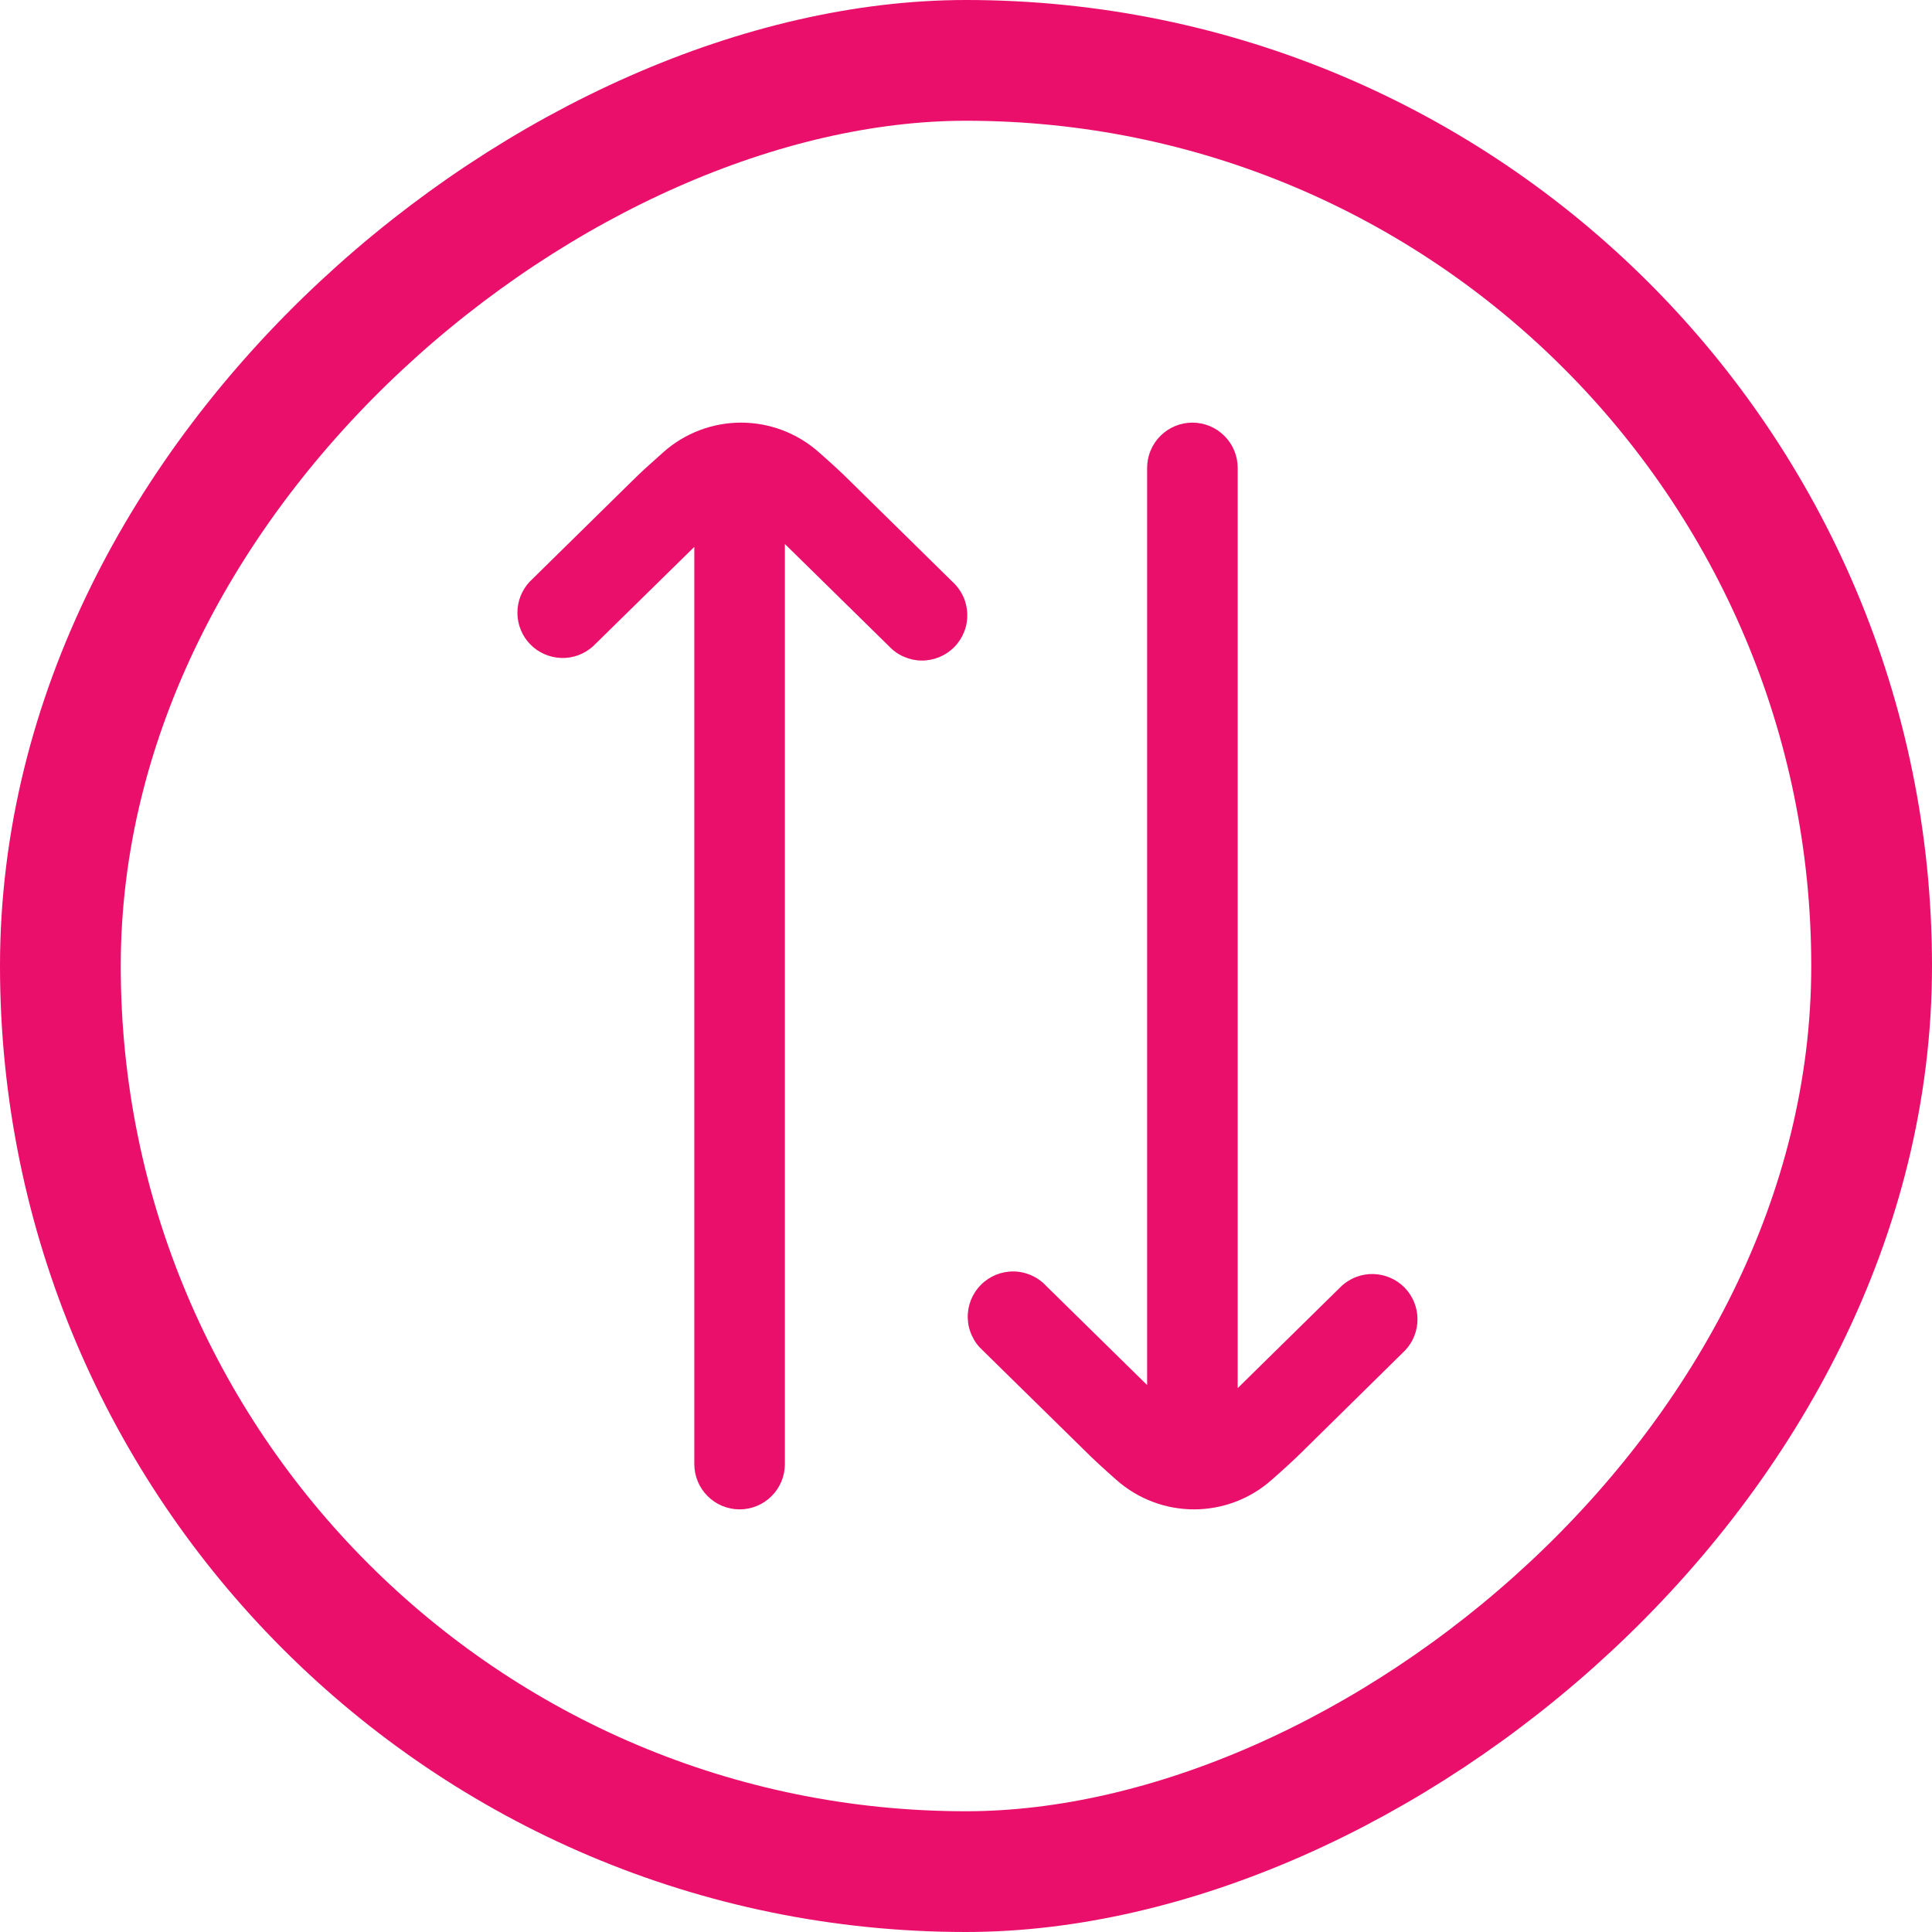
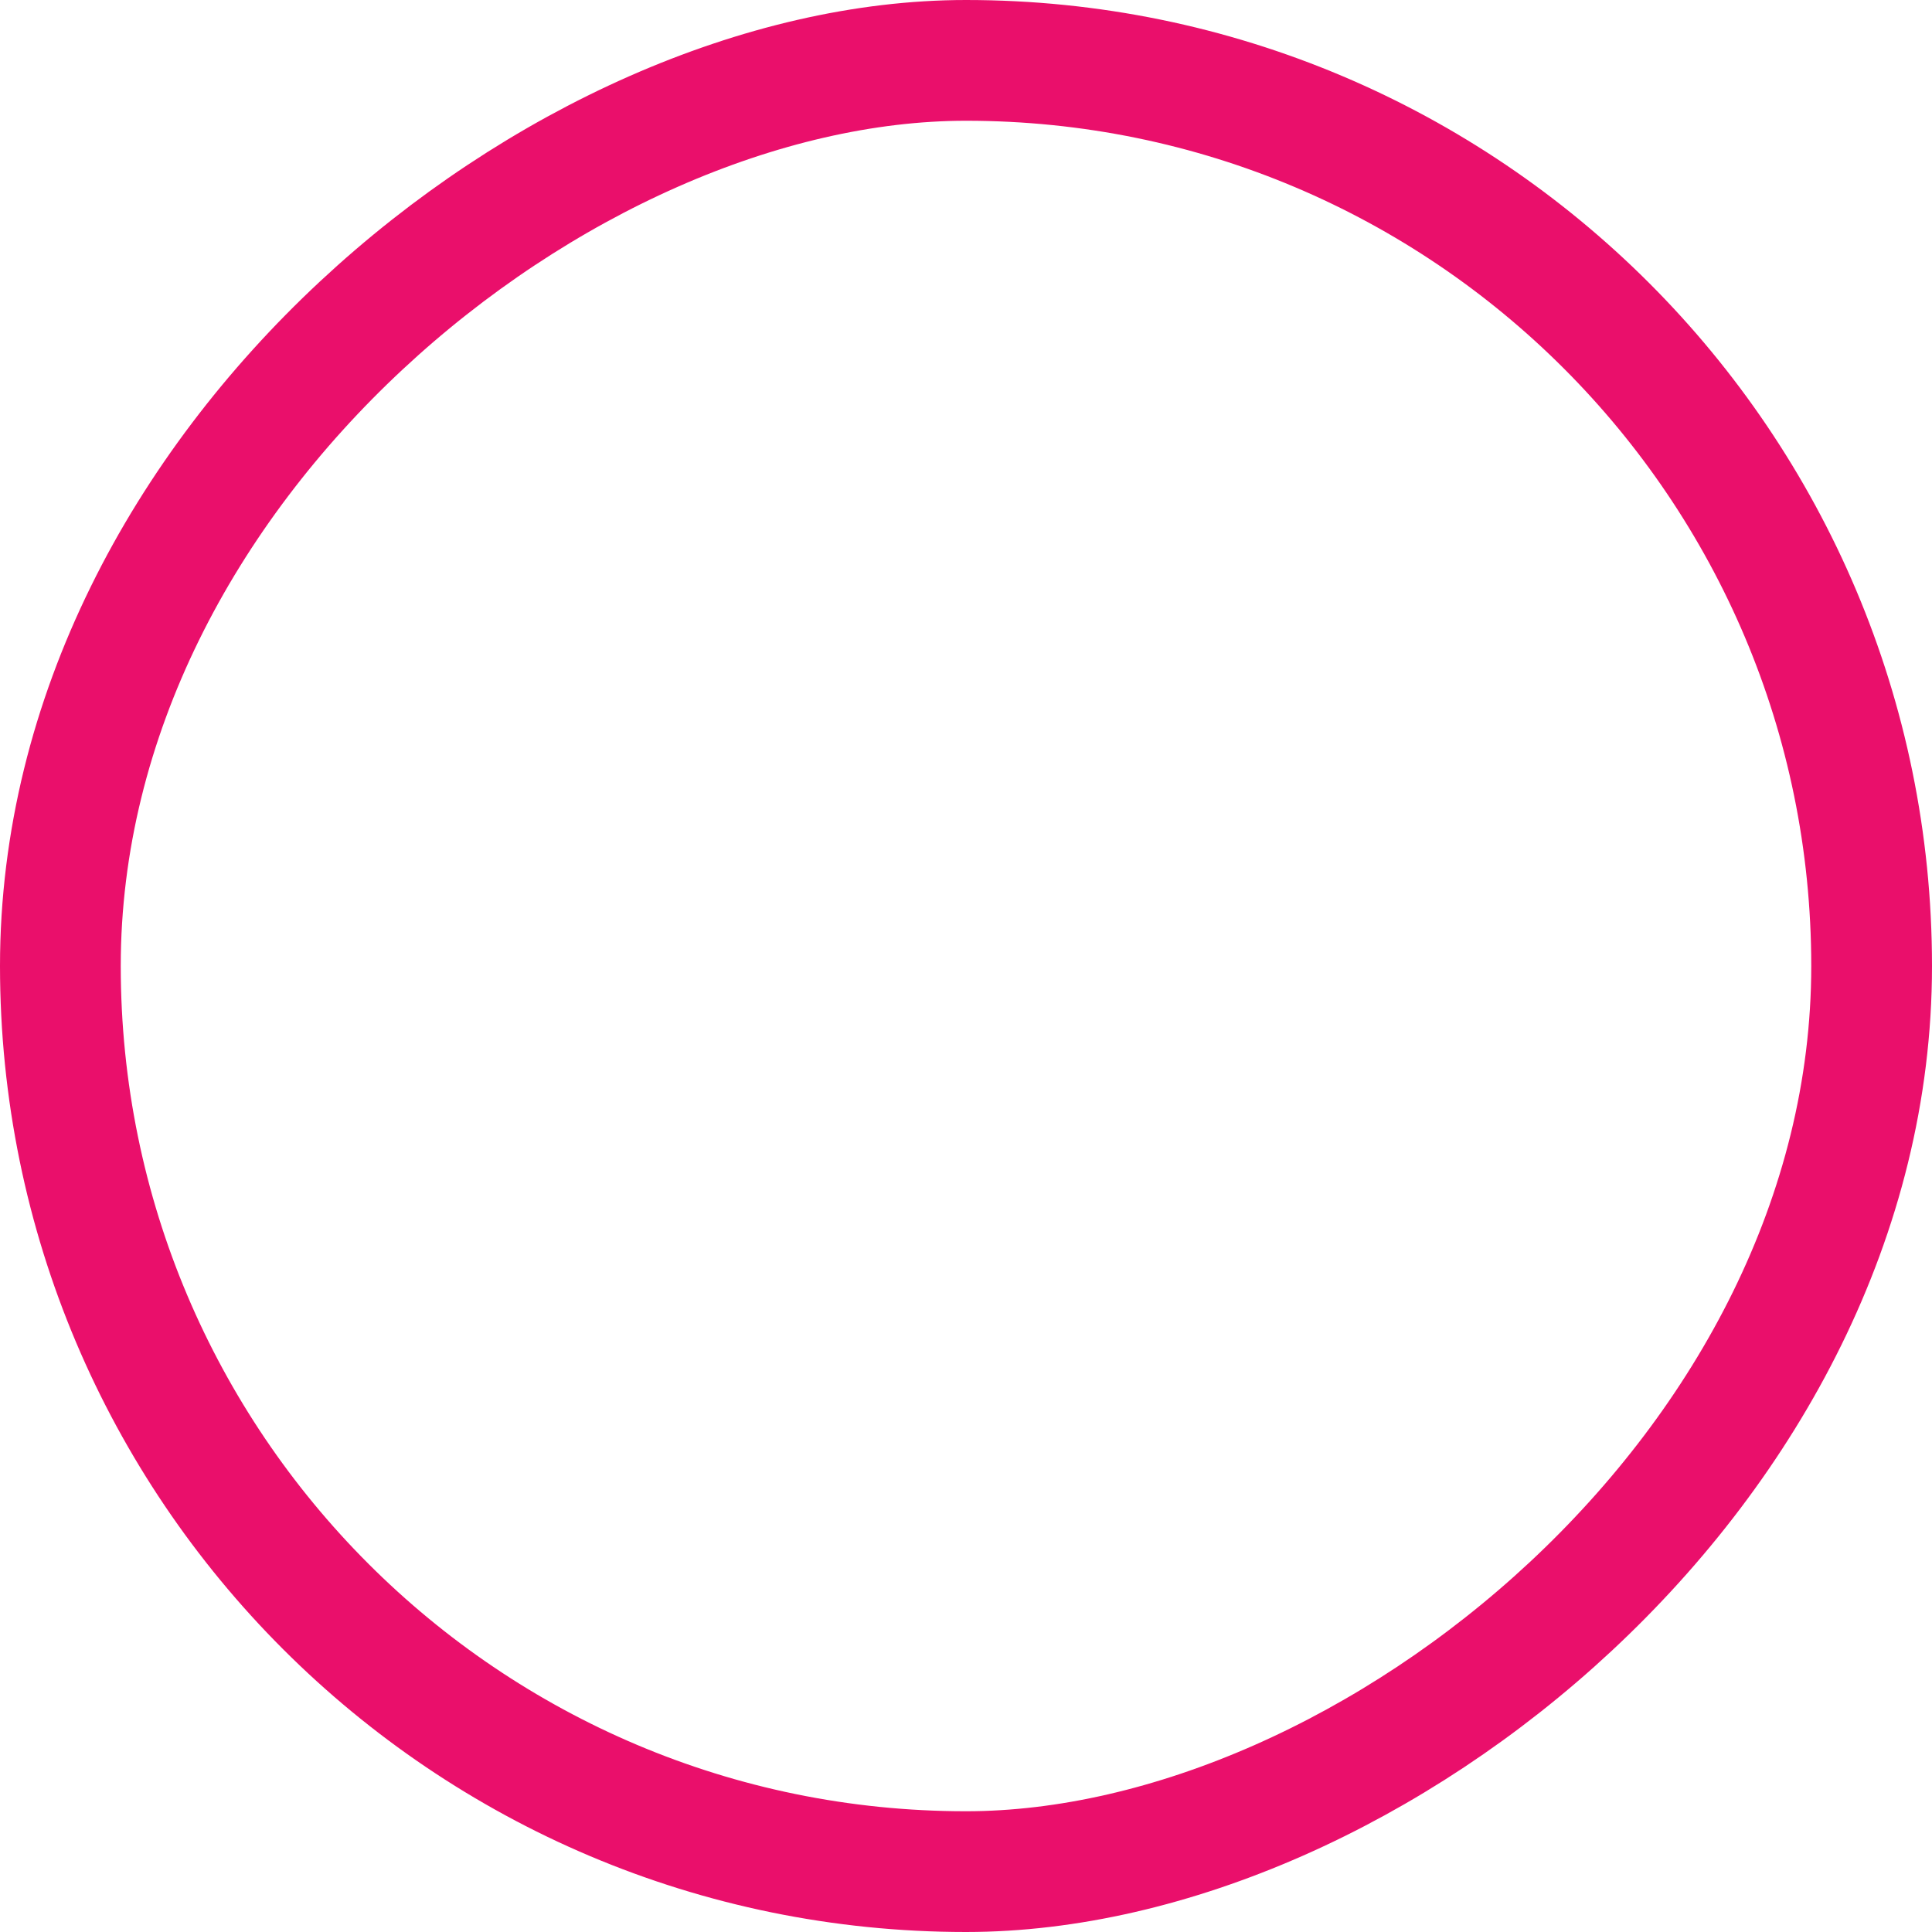
<svg xmlns="http://www.w3.org/2000/svg" width="32" height="32" viewBox="0 0 32 32" fill="none">
-   <rect x="31" y="1" width="30" height="30" rx="15" transform="rotate(90 31 1)" fill="" />
  <g clip-path="url(#clip0_80_277)">
    <path d="M13 24.25L13 9.011L13.011 9.021L14.725 10.704C14.794 10.778 14.877 10.837 14.97 10.877C15.063 10.918 15.162 10.94 15.263 10.941C15.364 10.942 15.465 10.922 15.558 10.884C15.651 10.845 15.736 10.788 15.807 10.716C15.878 10.644 15.933 10.558 15.97 10.464C16.007 10.37 16.024 10.27 16.021 10.169C16.018 10.068 15.995 9.968 15.953 9.877C15.91 9.785 15.85 9.703 15.775 9.635L14.067 7.956C13.945 7.833 13.758 7.662 13.56 7.488C13.205 7.174 12.748 7 12.274 7C11.801 7 11.343 7.174 10.989 7.488C10.792 7.662 10.604 7.833 10.486 7.951L8.773 9.635C8.64 9.776 8.568 9.963 8.57 10.157C8.572 10.35 8.649 10.536 8.784 10.674C8.92 10.812 9.104 10.892 9.298 10.898C9.491 10.904 9.679 10.834 9.823 10.704L11.5 9.058L11.5 24.25C11.5 24.449 11.579 24.64 11.72 24.78C11.86 24.921 12.051 25 12.25 25C12.449 25 12.64 24.921 12.78 24.78C12.921 24.64 13 24.449 13 24.25Z" fill="#EA0F6B" />
-     <path d="M19 7.75L19 22.941L17.325 21.296C17.256 21.222 17.173 21.163 17.08 21.123C16.988 21.082 16.888 21.06 16.787 21.059C16.686 21.058 16.586 21.078 16.492 21.116C16.399 21.155 16.314 21.212 16.244 21.284C16.173 21.356 16.117 21.442 16.08 21.536C16.044 21.63 16.026 21.73 16.029 21.831C16.032 21.932 16.055 22.032 16.098 22.123C16.14 22.215 16.2 22.297 16.275 22.365L17.985 24.044C18.107 24.167 18.294 24.338 18.491 24.512C18.846 24.826 19.303 25 19.777 25C20.25 25 20.708 24.826 21.062 24.512C21.26 24.338 21.447 24.167 21.565 24.049L23.275 22.365C23.408 22.224 23.48 22.037 23.478 21.843C23.476 21.65 23.399 21.465 23.264 21.326C23.128 21.188 22.944 21.108 22.75 21.102C22.557 21.096 22.369 21.166 22.225 21.296L20.508 22.984L20.5 22.99L20.5 7.75C20.5 7.551 20.421 7.36 20.28 7.22C20.14 7.079 19.949 7 19.75 7C19.551 7 19.36 7.079 19.22 7.22C19.079 7.36 19 7.551 19 7.75Z" fill="#EA0F6B" />
  </g>
  <rect x="31" y="1" width="30" height="30" rx="15" transform="rotate(90 31 1)" stroke="#EA0F6B" stroke-width="2" />
  <defs>
    <clipPath id="clip0_80_277">
-       <rect width="18" height="18" fill="" transform="translate(25 7) rotate(90)" />
-     </clipPath>
+       </clipPath>
  </defs>
</svg>